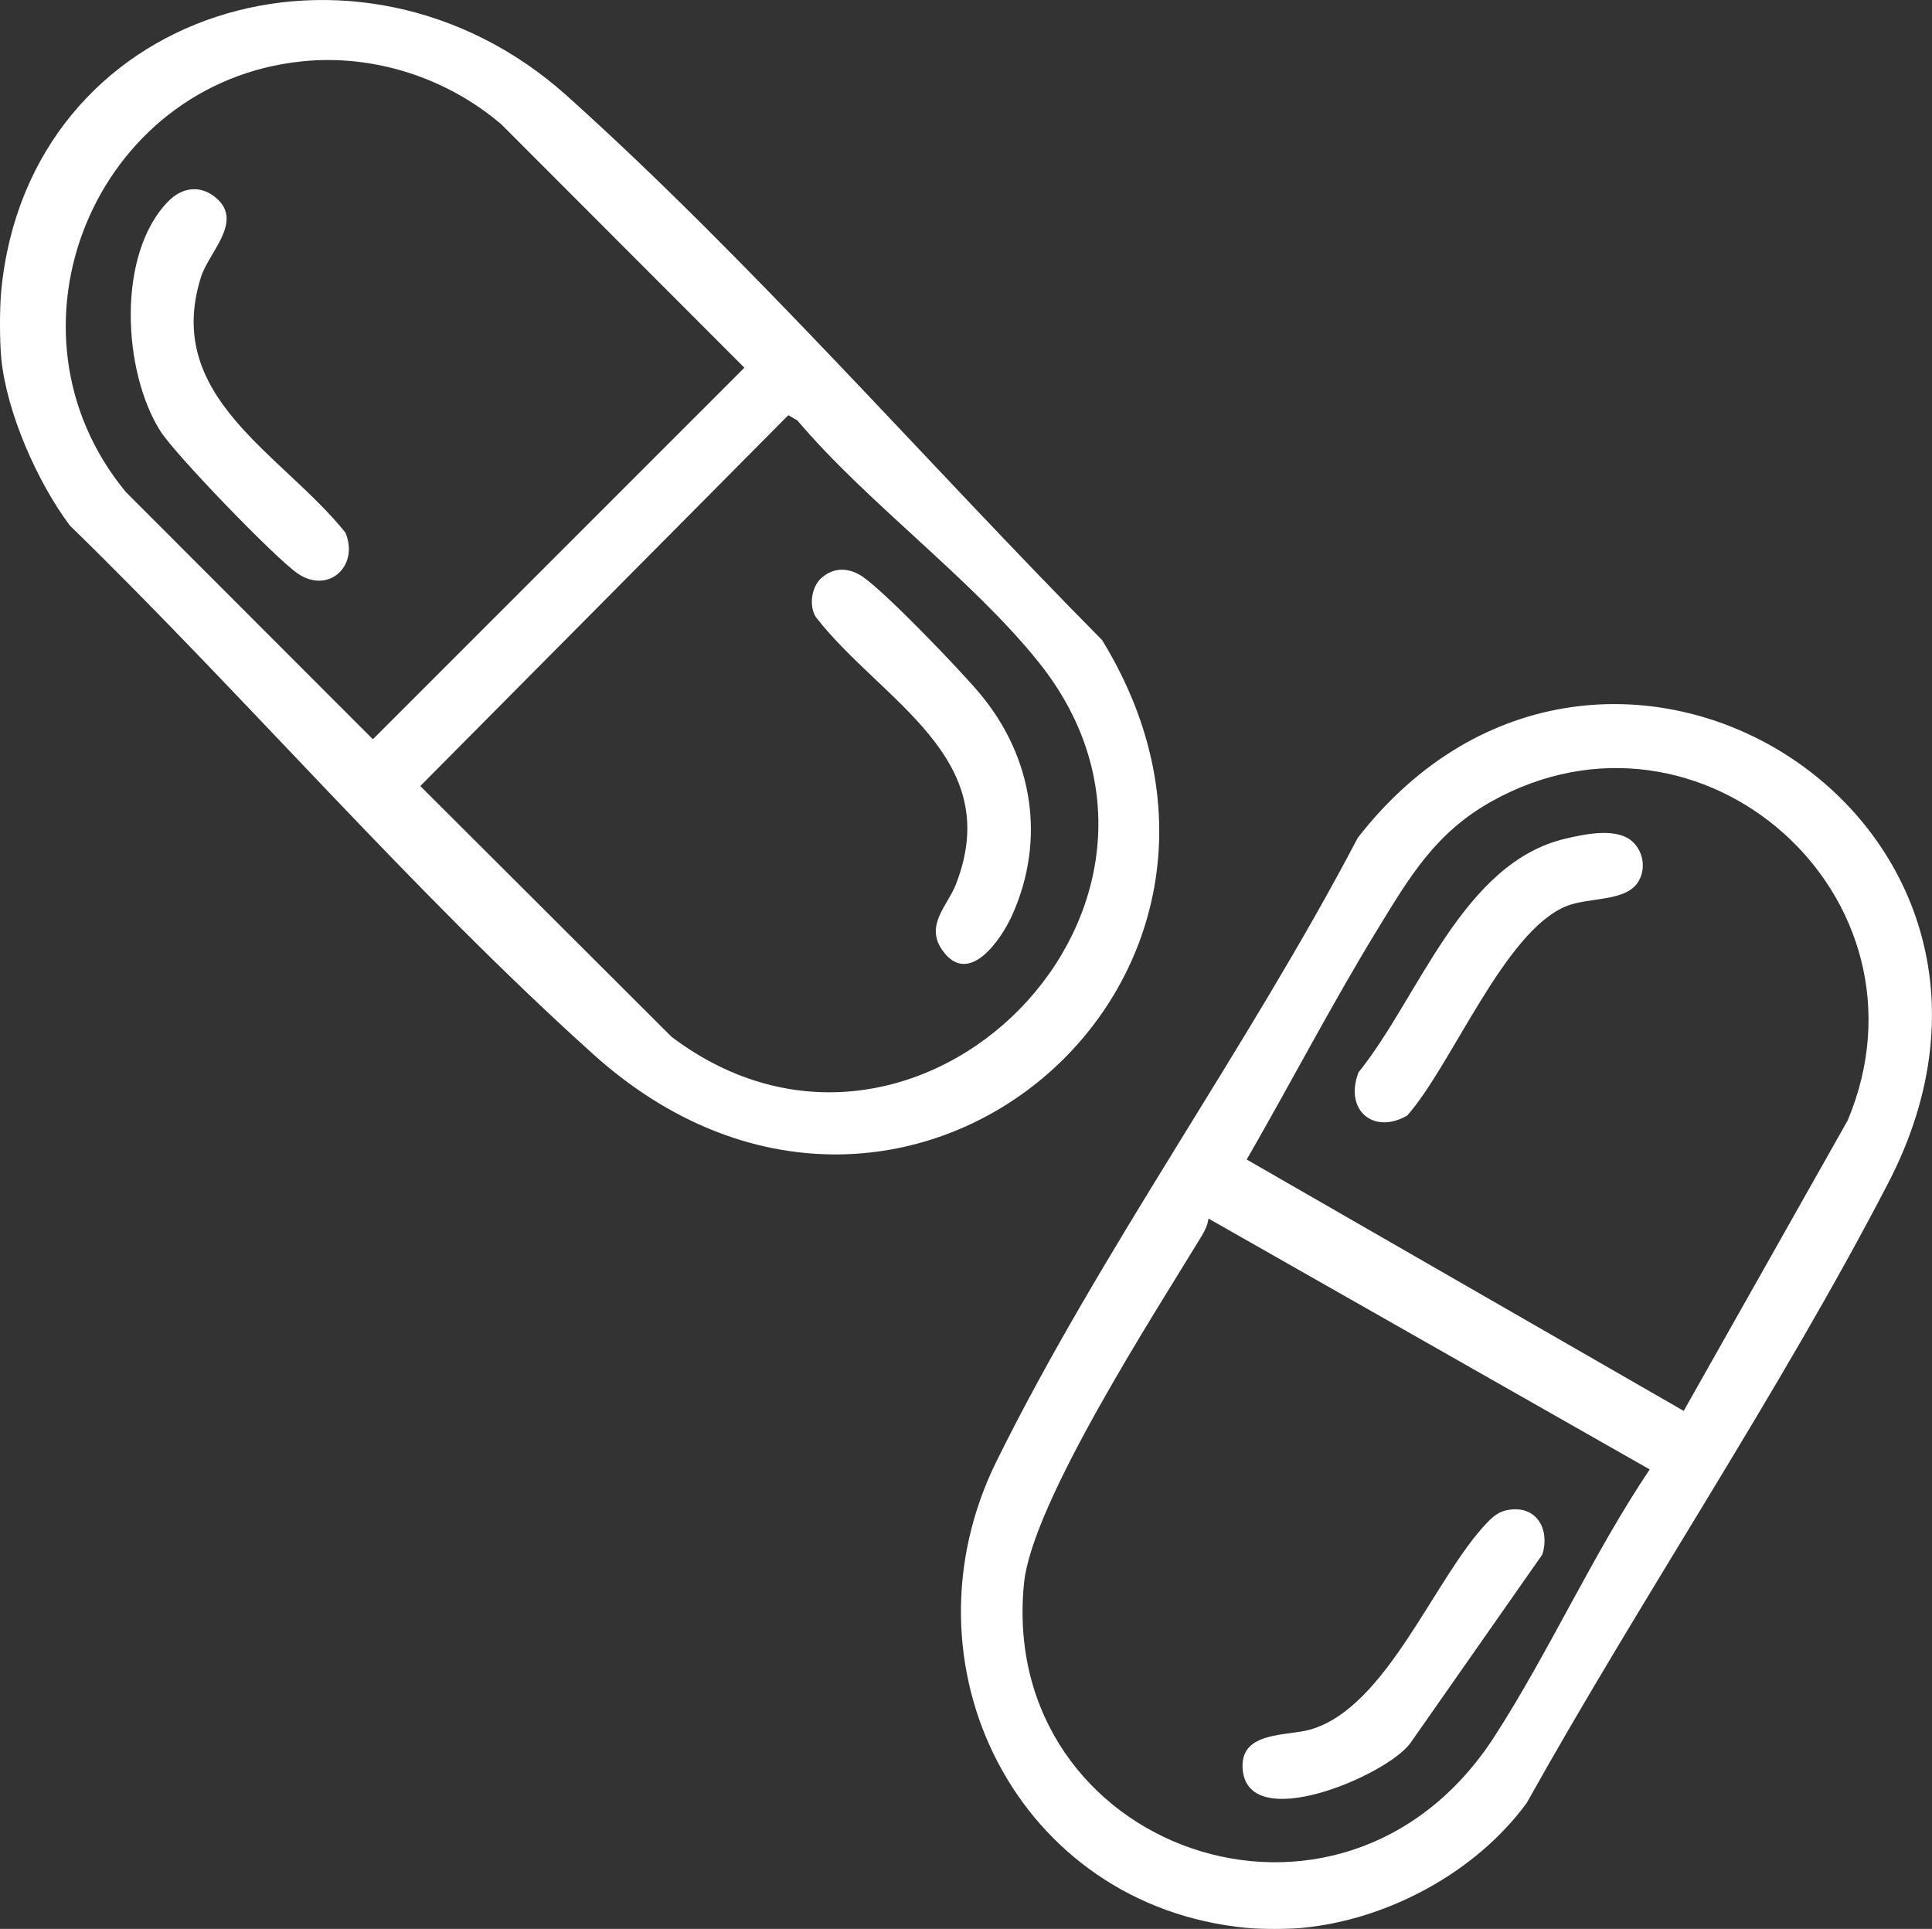
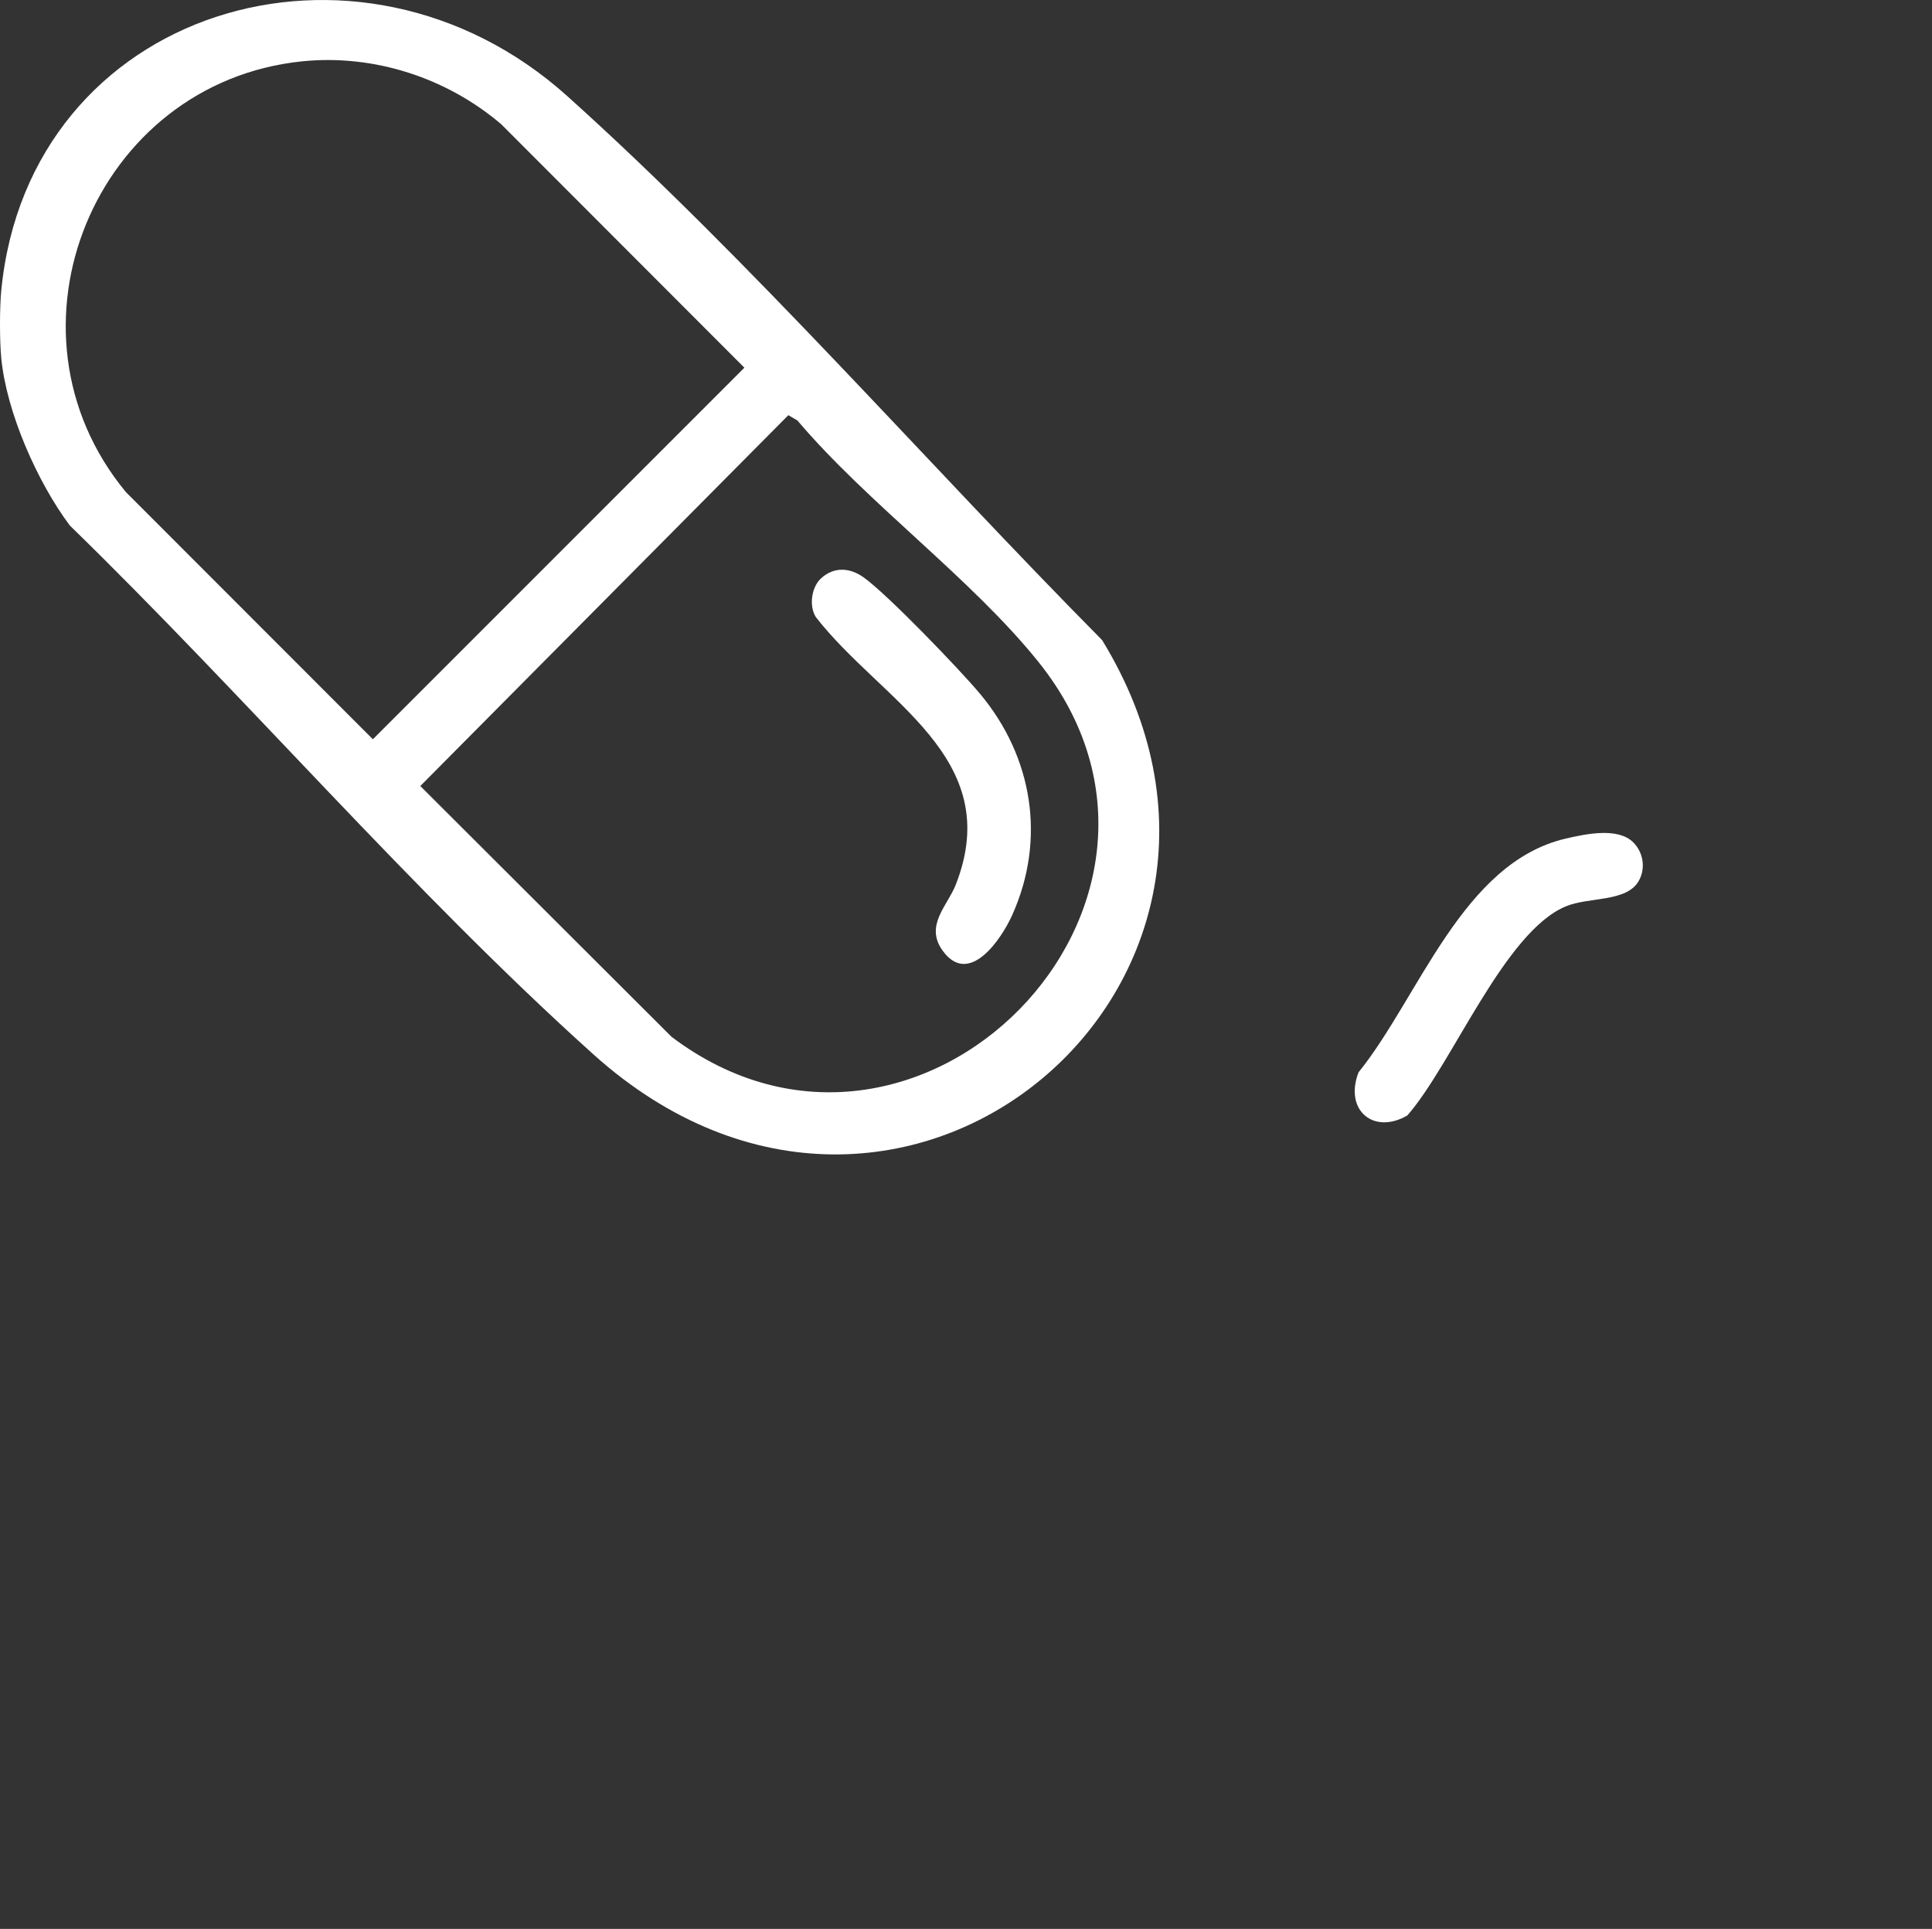
<svg xmlns="http://www.w3.org/2000/svg" id="Vrstva_1" data-name="Vrstva 1" viewBox="0 0 408.65 407.97">
  <rect x="0" y="0" width="408.65" height="407.97" fill="#333333" stroke="none" />
  <defs>
    <style> .cls-1 { fill: #fff; } </style>
  </defs>
  <path class="cls-1" d="M.27,75.78c-.36-3.72-.36-10.65,0-14.36C6.1,1.61,75.8-19.37,119.97,20.31c39.13,35.16,76.07,77.62,113.14,115.07,44.26,72.16-42.47,146.17-107.58,87.64-38.29-34.42-73.76-75.86-110.76-111.87C7.89,101.96,1.38,87.21.27,75.78ZM63.94,12.97C20.07,17.43-1.67,69.85,26.63,104.08l52.24,52.28,78.58-78.59-51.43-51.49c-11.52-9.83-26.93-14.85-42.08-13.31ZM166.75,87.81l-77.85,78.44,53.14,53.04c51.99,39.26,118.42-28.38,77.64-79.25-14.16-17.66-36.13-33.55-51.03-51.12l-1.91-1.11Z" />
-   <path class="cls-1" d="M275.55,407.75c-3.16.31-8.81.31-11.97,0-48.31-4.67-74.07-55.61-52.8-98.69,21.94-44.44,53.27-87.68,76.41-131.86,51.87-66.69,152.42-4.45,112.17,73.08-22.96,44.24-52.06,87.42-76.43,131.05-10.72,14.65-29.33,24.67-47.39,26.42ZM356.13,298.42l34.7-61.47c19.76-47.21-30.91-92.31-75.39-67.42-11.82,6.62-17.27,15.9-24.06,27.01-9.71,15.89-18.38,32.56-27.68,48.71l92.44,53.17ZM255.61,257.72c-.16,1.35-.77,2.59-1.46,3.74-9.93,16.35-35.82,56.3-37.55,73.37-5.68,56.17,67.08,82.62,99.49,32.47,11.65-18.04,20.81-38.58,32.85-56.51l-93.33-53.06Z" />
-   <path class="cls-1" d="M35.65,42.53c2.94-2.97,6.81-3.46,10.08-.65,5.82,4.99-1.55,11.44-3.21,16.69-8.08,25.52,17.22,37.39,30.56,54.11,2.92,7.11-3.68,13.08-10.17,8.58-4.78-3.31-25.85-25.13-28.98-30.07-8-12.63-9.31-37.5,1.72-48.67Z" />
+   <path class="cls-1" d="M35.65,42.53Z" />
  <path class="cls-1" d="M173.67,122.32c2.71-2.48,6.03-2.29,8.93-.25,4.95,3.47,20.47,19.6,24.74,24.73,11.11,13.32,13.94,30.72,6.78,46.7-2.31,5.17-9.18,15.32-14.75,7.55-3.83-5.33,1.05-9.47,2.79-13.93,10.59-27-15.79-38.8-29.6-56.61-1.5-2.37-.91-6.35,1.11-8.19Z" />
-   <path class="cls-1" d="M319.25,319.32c5.86-.86,8.6,4.22,6.99,9.45l-27.92,39.9c-4.96,6.89-35.01,19.74-35.5,5.07-.26-7.58,9.4-6.52,14.31-7.92,16.27-4.64,26.3-32.29,37.52-43.87,1.36-1.41,2.59-2.34,4.6-2.64Z" />
  <path class="cls-1" d="M345.49,178.2c2.1,2.1,2.65,5.47,1.12,8.14-2.58,4.51-10.51,3.33-15.39,5.35-13.04,5.38-24.05,33.43-33.55,44.24-7.1,4.13-13.4-1.09-10.32-9.12,12.85-15.94,21.97-44.41,43.9-49.46,4.13-.95,10.97-2.44,14.24.84Z" />
</svg>